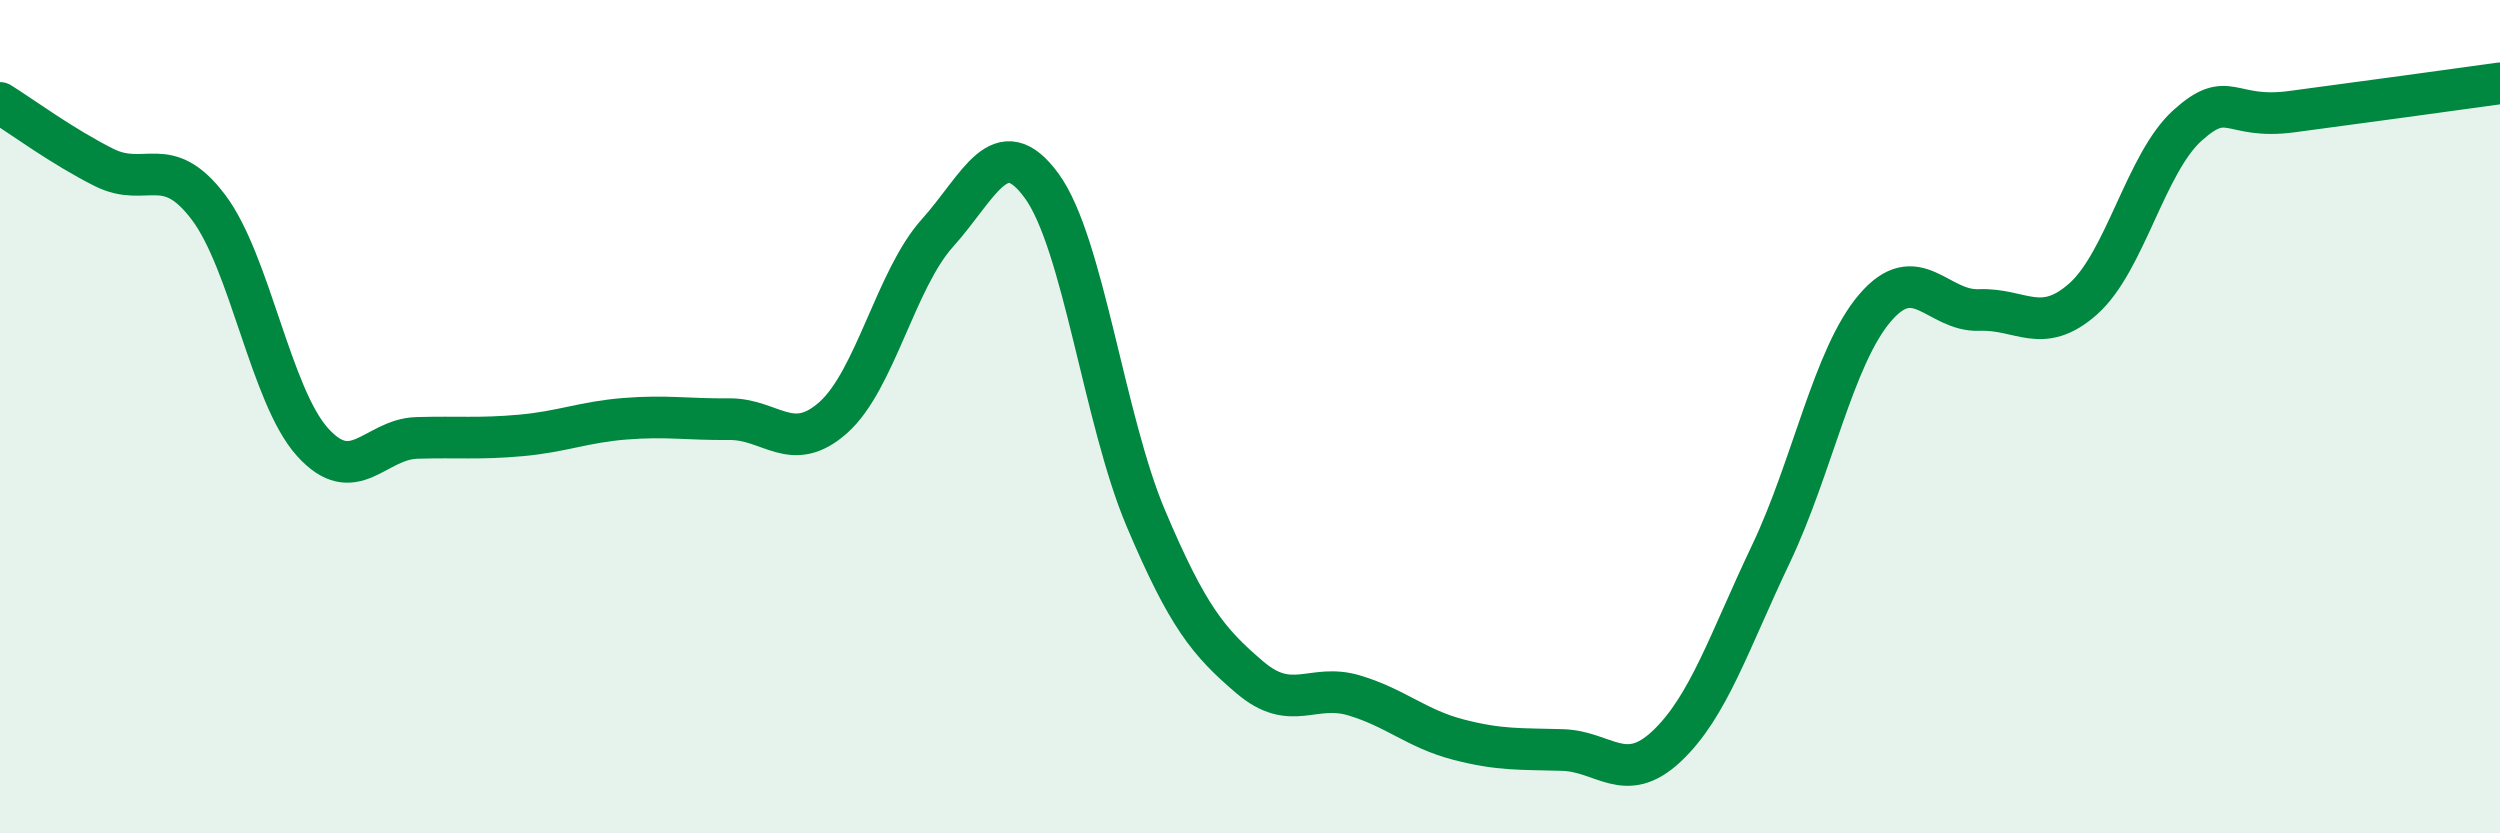
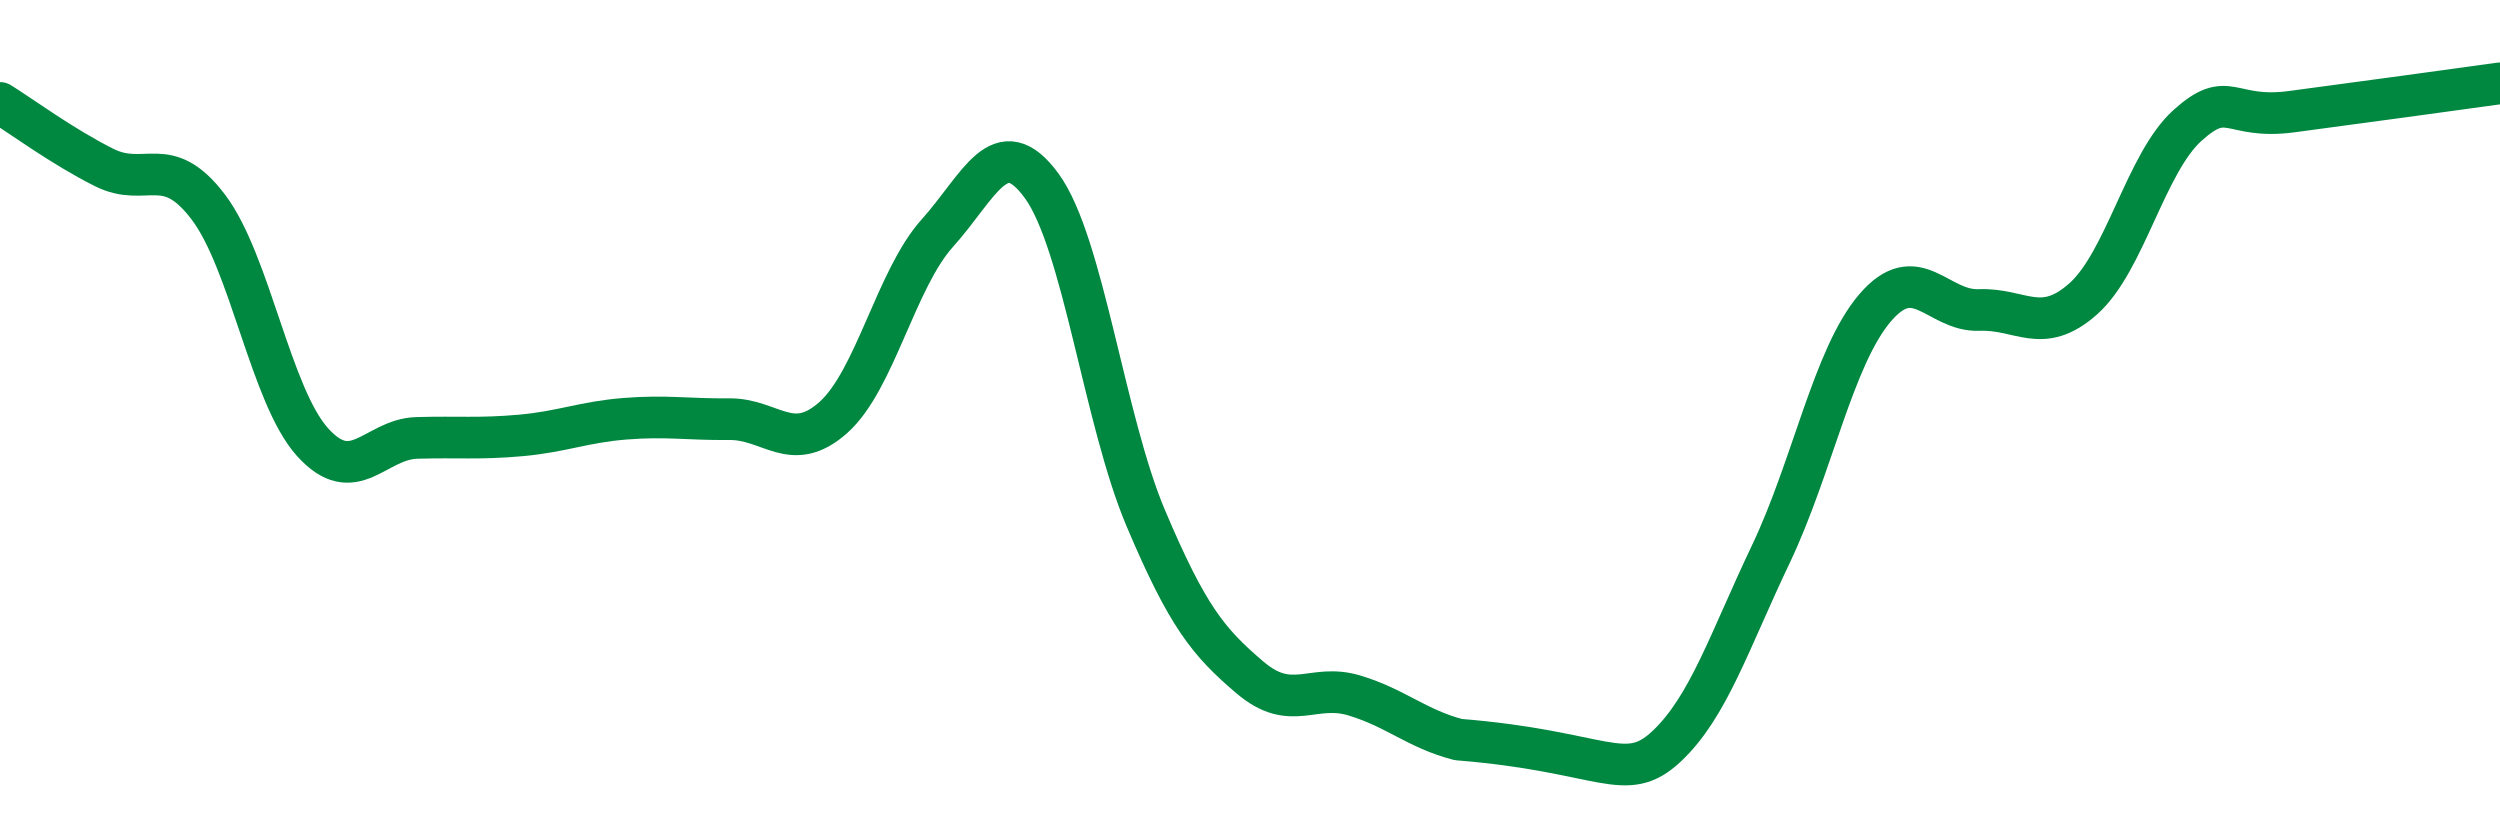
<svg xmlns="http://www.w3.org/2000/svg" width="60" height="20" viewBox="0 0 60 20">
-   <path d="M 0,2.47 C 0.5,2.78 1.5,3.52 2.5,4.02 C 3.5,4.52 4,3.65 5,4.97 C 6,6.29 6.5,9.5 7.5,10.61 C 8.5,11.72 9,10.54 10,10.51 C 11,10.48 11.5,10.54 12.5,10.45 C 13.5,10.36 14,10.13 15,10.05 C 16,9.97 16.5,10.07 17.5,10.06 C 18.5,10.05 19,10.91 20,10.02 C 21,9.13 21.5,6.7 22.5,5.59 C 23.5,4.48 24,3.09 25,4.46 C 26,5.83 26.5,10.08 27.5,12.44 C 28.5,14.8 29,15.41 30,16.26 C 31,17.11 31.5,16.39 32.5,16.69 C 33.5,16.99 34,17.49 35,17.75 C 36,18.01 36.5,17.97 37.5,18 C 38.5,18.03 39,18.85 40,17.91 C 41,16.97 41.5,15.4 42.5,13.3 C 43.5,11.2 44,8.56 45,7.39 C 46,6.22 46.5,7.48 47.5,7.44 C 48.5,7.4 49,8.06 50,7.17 C 51,6.28 51.5,3.91 52.5,3.01 C 53.5,2.11 53.5,2.88 55,2.68 C 56.5,2.48 59,2.14 60,2L60 20L0 20Z" fill="#008740" opacity="0.1" stroke-linecap="round" stroke-linejoin="round" />
-   <path d="M 0,2.47 C 0.5,2.78 1.5,3.52 2.5,4.02 C 3.5,4.52 4,3.65 5,4.97 C 6,6.29 6.5,9.5 7.5,10.61 C 8.5,11.72 9,10.54 10,10.51 C 11,10.48 11.5,10.54 12.5,10.45 C 13.5,10.36 14,10.13 15,10.05 C 16,9.97 16.5,10.07 17.5,10.06 C 18.5,10.05 19,10.91 20,10.02 C 21,9.13 21.5,6.7 22.5,5.59 C 23.5,4.48 24,3.09 25,4.46 C 26,5.83 26.5,10.08 27.5,12.44 C 28.5,14.8 29,15.41 30,16.26 C 31,17.11 31.5,16.39 32.5,16.69 C 33.5,16.99 34,17.49 35,17.75 C 36,18.01 36.5,17.97 37.5,18 C 38.5,18.03 39,18.85 40,17.91 C 41,16.97 41.5,15.4 42.5,13.3 C 43.5,11.2 44,8.56 45,7.39 C 46,6.22 46.5,7.48 47.5,7.44 C 48.5,7.4 49,8.06 50,7.17 C 51,6.28 51.5,3.91 52.5,3.01 C 53.5,2.11 53.5,2.88 55,2.68 C 56.5,2.48 59,2.14 60,2" stroke="#008740" stroke-width="1" fill="none" stroke-linecap="round" stroke-linejoin="round" />
+   <path d="M 0,2.47 C 0.5,2.78 1.5,3.52 2.5,4.02 C 3.5,4.52 4,3.65 5,4.97 C 6,6.29 6.5,9.5 7.5,10.61 C 8.5,11.72 9,10.54 10,10.51 C 11,10.48 11.5,10.54 12.5,10.45 C 13.5,10.36 14,10.13 15,10.05 C 16,9.97 16.5,10.07 17.5,10.06 C 18.5,10.05 19,10.91 20,10.02 C 21,9.13 21.5,6.7 22.5,5.59 C 23.5,4.48 24,3.09 25,4.46 C 26,5.83 26.5,10.08 27.5,12.44 C 28.5,14.8 29,15.41 30,16.26 C 31,17.11 31.5,16.39 32.5,16.69 C 33.5,16.99 34,17.49 35,17.75 C 38.5,18.03 39,18.85 40,17.91 C 41,16.97 41.5,15.4 42.5,13.3 C 43.5,11.2 44,8.56 45,7.39 C 46,6.22 46.5,7.48 47.5,7.44 C 48.5,7.4 49,8.06 50,7.17 C 51,6.28 51.5,3.91 52.5,3.01 C 53.5,2.11 53.5,2.88 55,2.68 C 56.5,2.48 59,2.14 60,2" stroke="#008740" stroke-width="1" fill="none" stroke-linecap="round" stroke-linejoin="round" />
</svg>